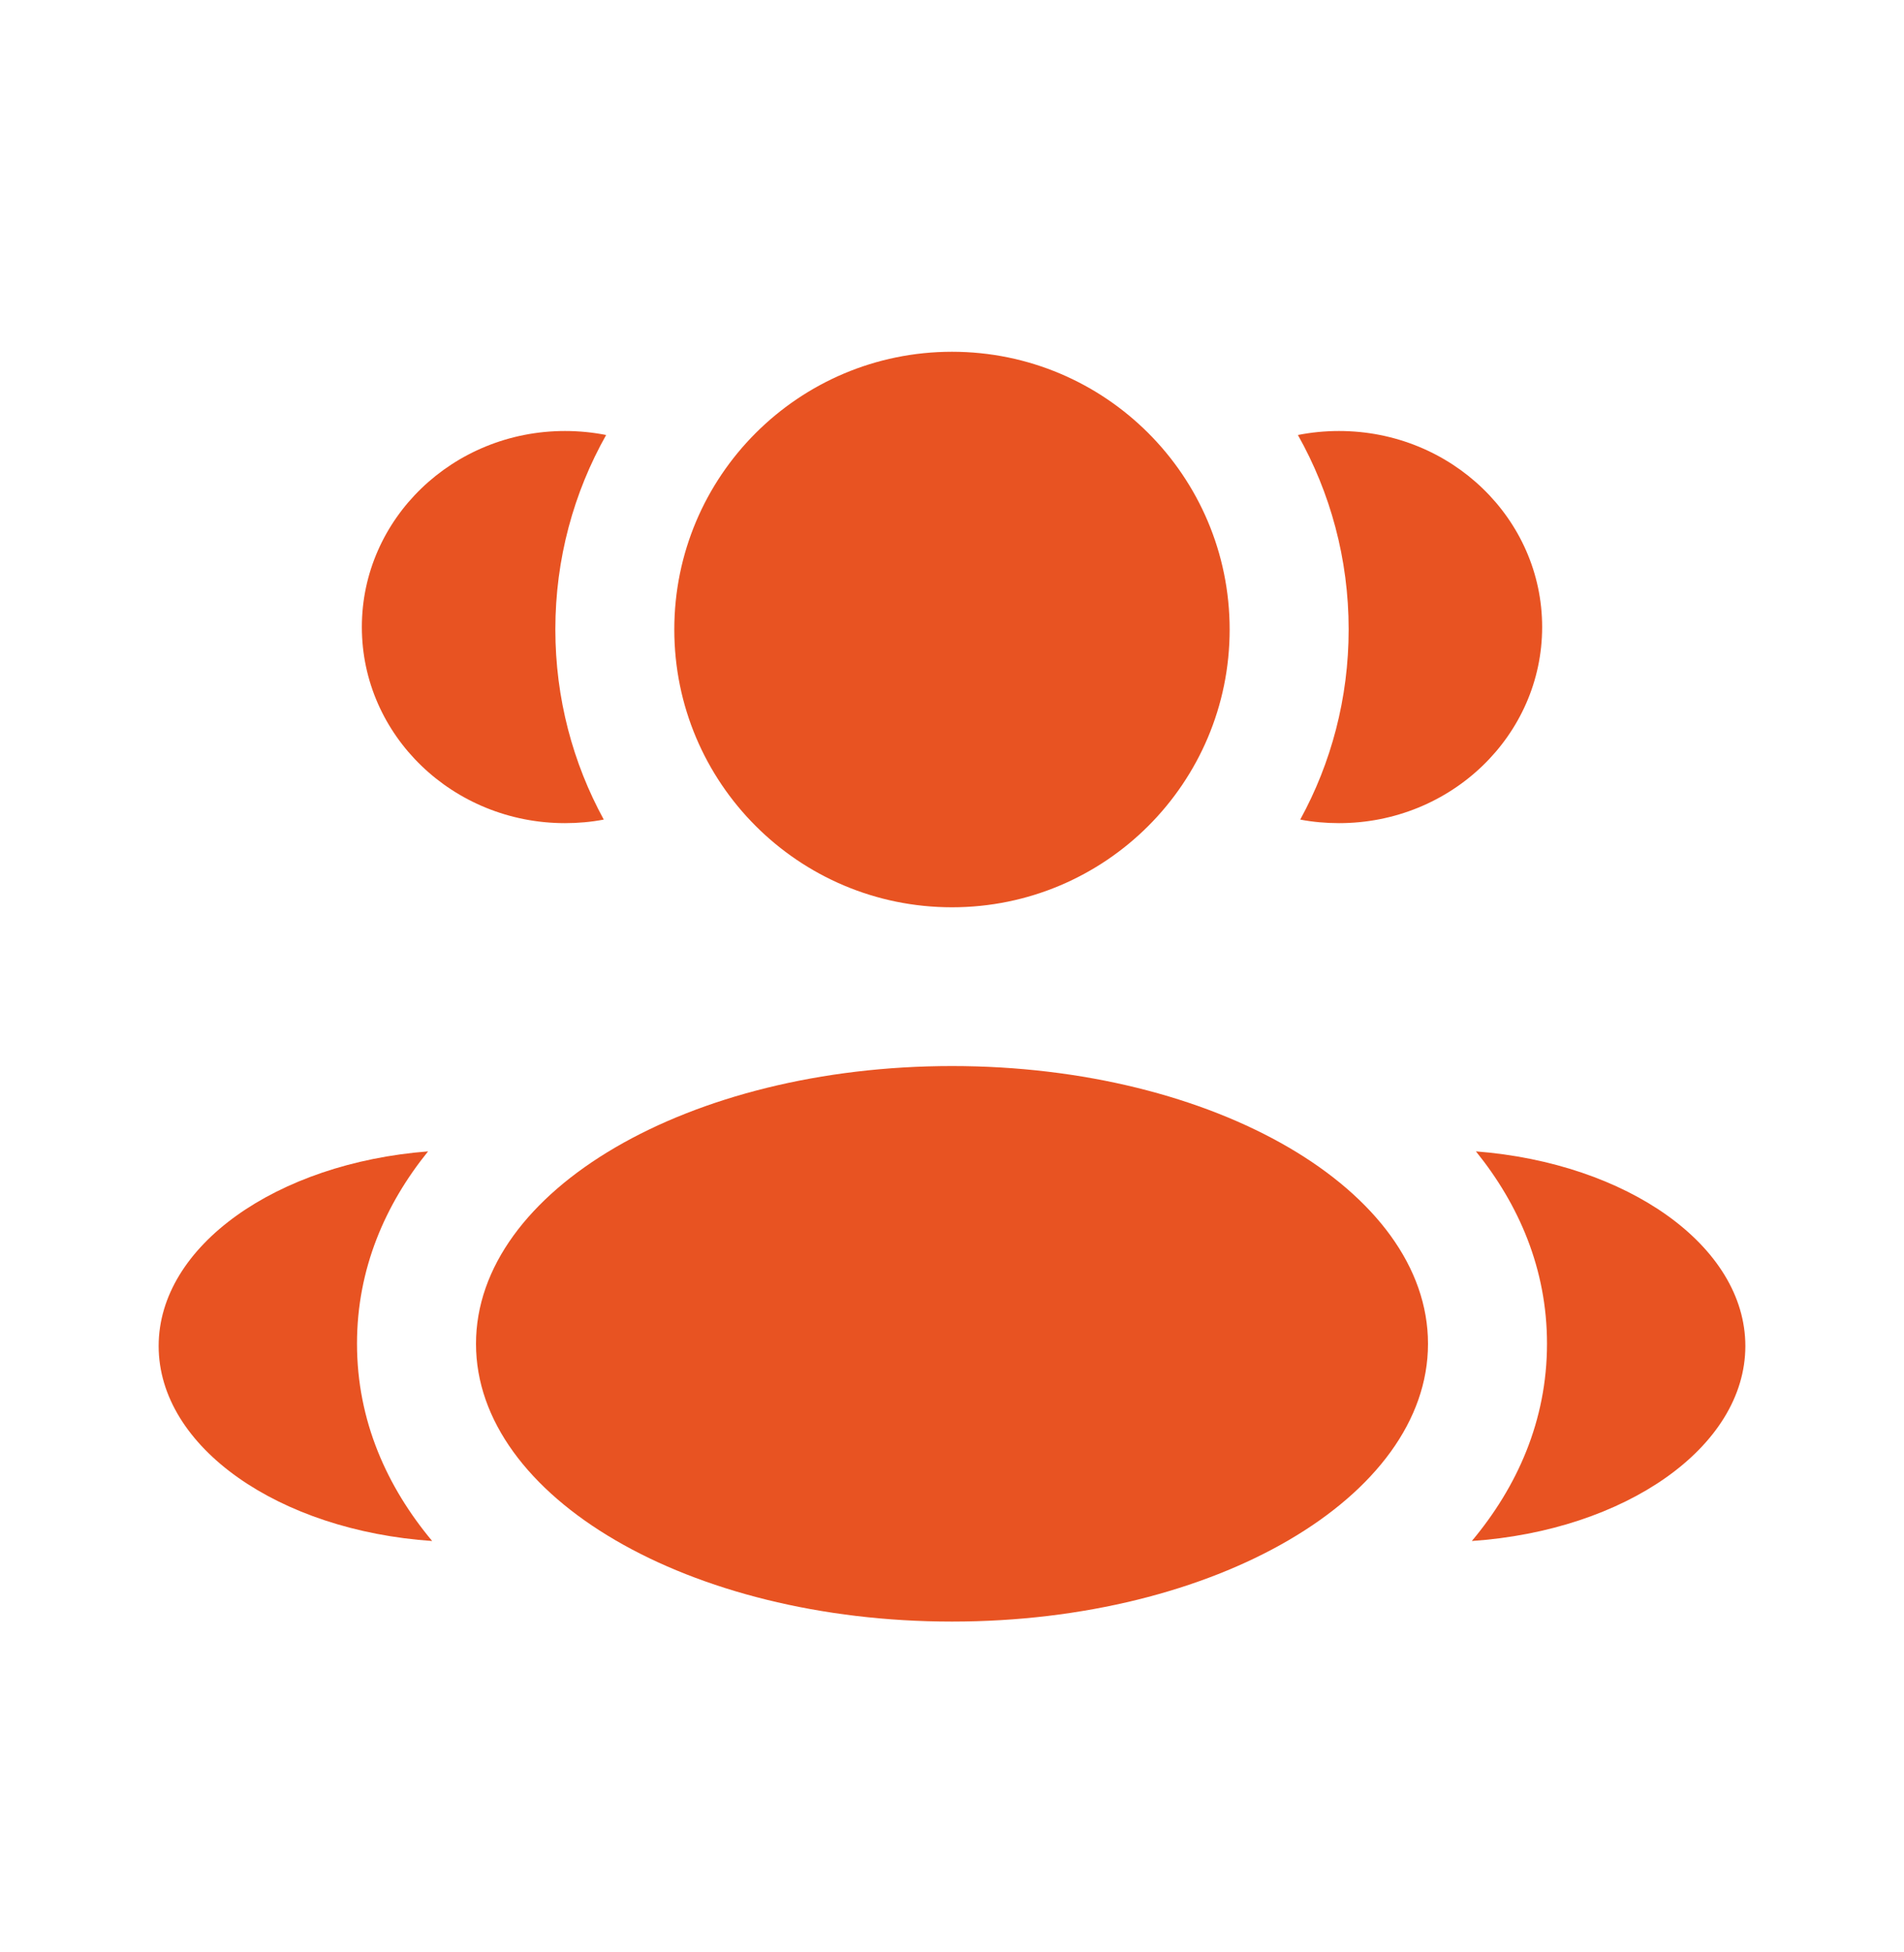
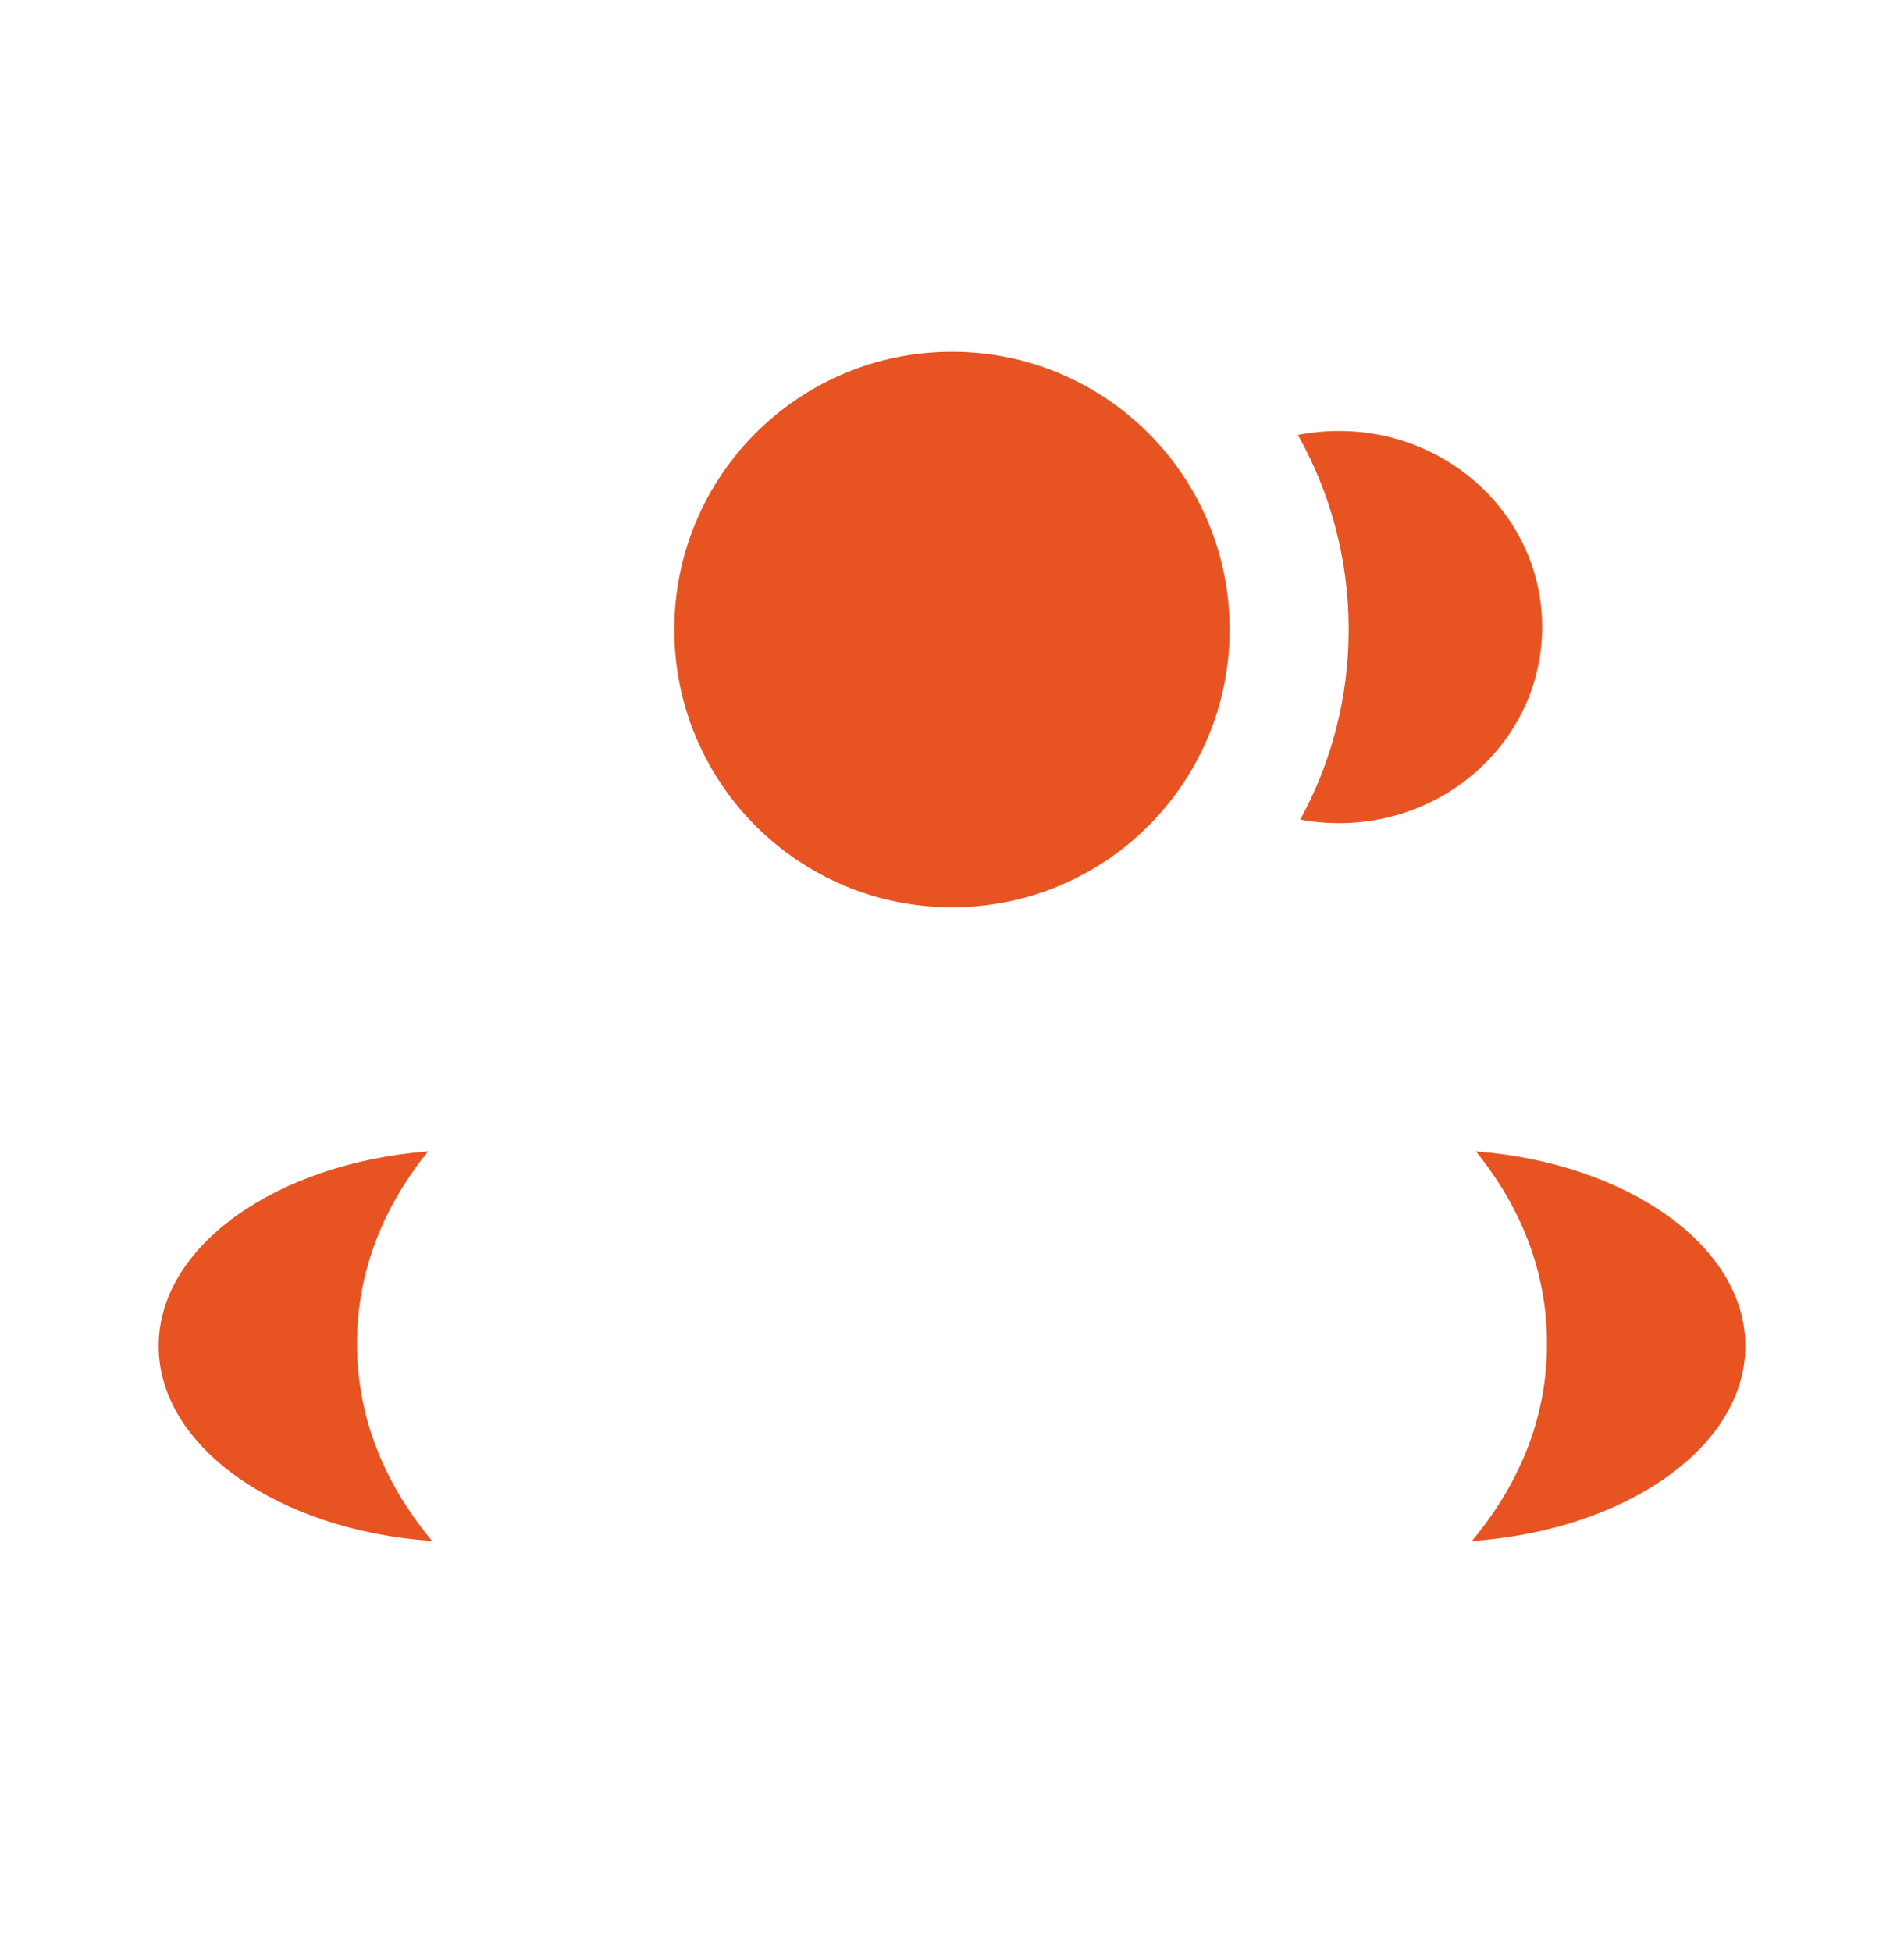
<svg xmlns="http://www.w3.org/2000/svg" width="40" height="41" viewBox="0 0 40 41" fill="none">
  <path d="M25.833 13.22C25.833 16.442 23.221 19.053 20 19.053C16.778 19.053 14.166 16.442 14.166 13.22C14.166 9.998 16.778 7.387 20 7.387C23.221 7.387 25.833 9.998 25.833 13.22Z" fill="#E85322" />
-   <path d="M30 28.22C30 31.442 25.523 34.053 20 34.053C14.477 34.053 10 31.442 10 28.22C10 24.998 14.477 22.387 20 22.387C25.523 22.387 30 24.998 30 28.22Z" fill="#E85322" />
-   <path d="M11.87 9.051C12.166 9.051 12.455 9.08 12.734 9.135C12.054 10.341 11.667 11.734 11.667 13.217C11.667 14.665 12.036 16.026 12.684 17.211C12.421 17.261 12.149 17.286 11.87 17.286C9.513 17.286 7.602 15.443 7.602 13.168C7.602 10.894 9.513 9.051 11.87 9.051Z" fill="#E85322" />
  <path d="M9.079 32.361C8.133 31.229 7.5 29.841 7.5 28.217C7.5 26.644 8.094 25.291 8.993 24.179C5.819 24.425 3.333 26.161 3.333 28.266C3.333 30.392 5.862 32.141 9.079 32.361Z" fill="#E85322" />
  <path d="M28.333 13.217C28.333 14.665 27.965 16.026 27.316 17.211C27.579 17.261 27.852 17.286 28.13 17.286C30.487 17.286 32.398 15.443 32.398 13.168C32.398 10.894 30.487 9.051 28.13 9.051C27.834 9.051 27.545 9.08 27.267 9.135C27.946 10.341 28.333 11.734 28.333 13.217Z" fill="#E85322" />
  <path d="M30.921 32.361C34.138 32.141 36.667 30.392 36.667 28.266C36.667 26.161 34.181 24.425 31.007 24.179C31.906 25.291 32.5 26.644 32.5 28.217C32.5 29.841 31.868 31.229 30.921 32.361Z" fill="#E85322" />
</svg>